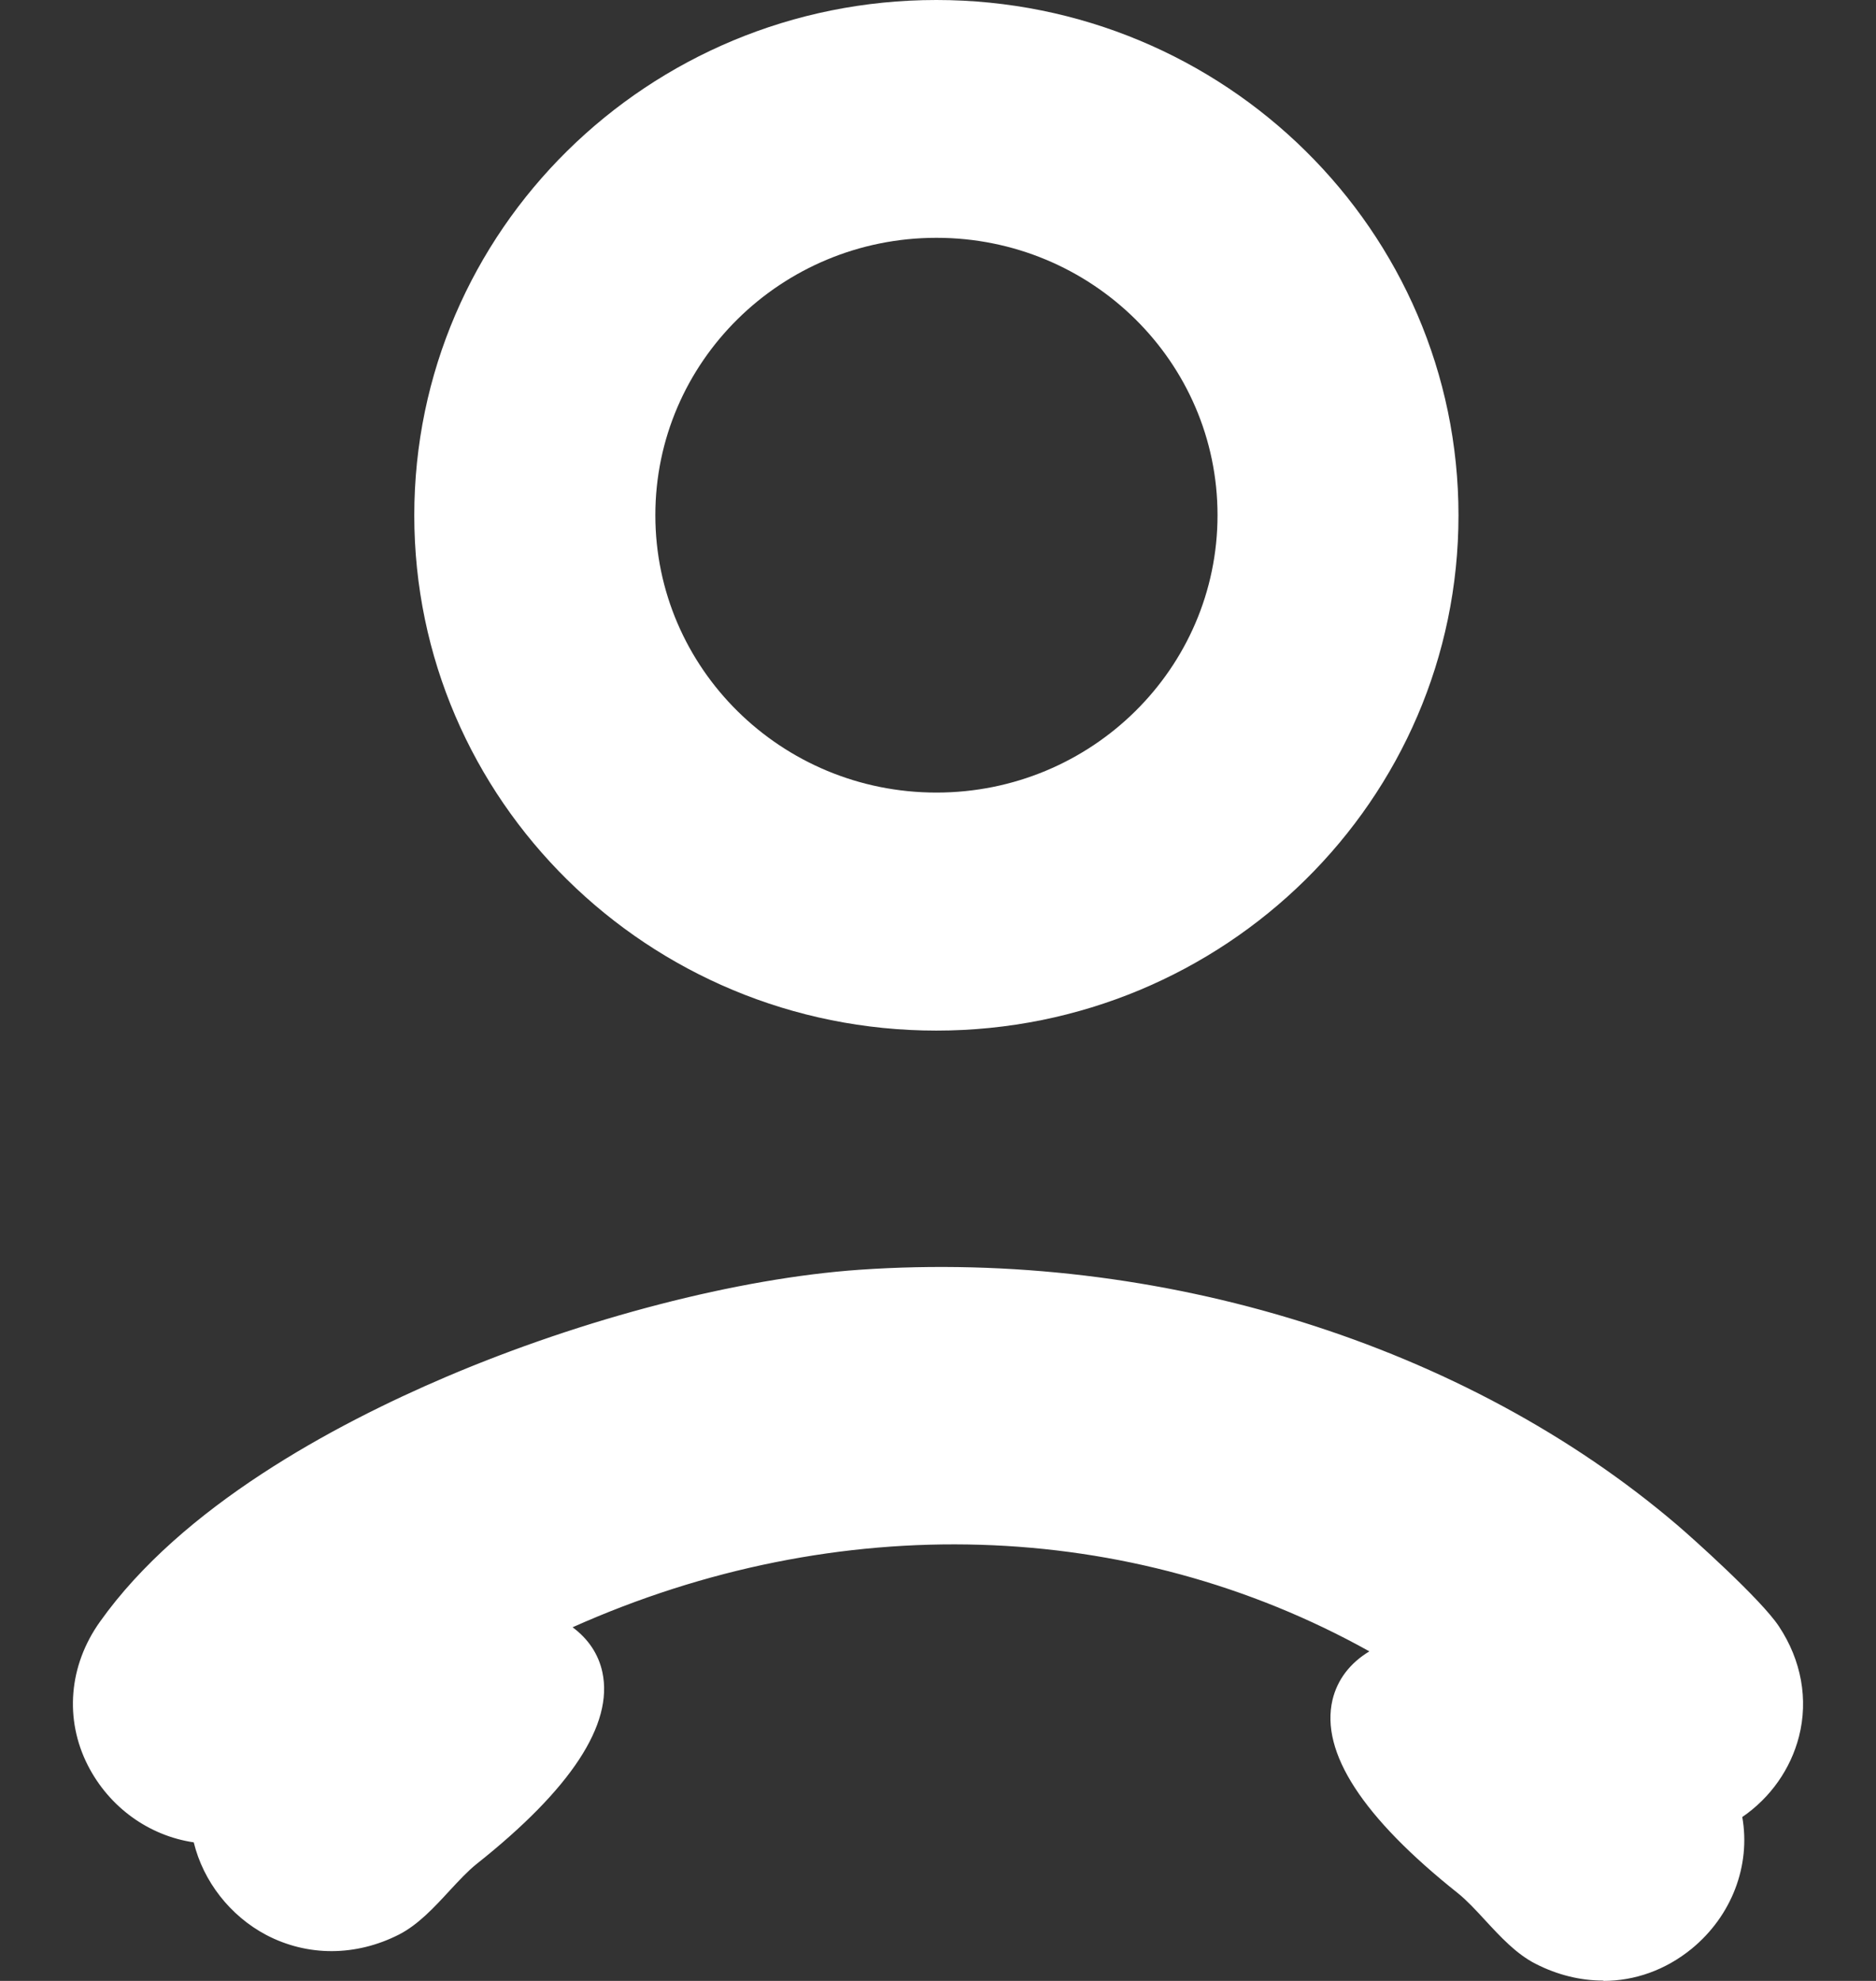
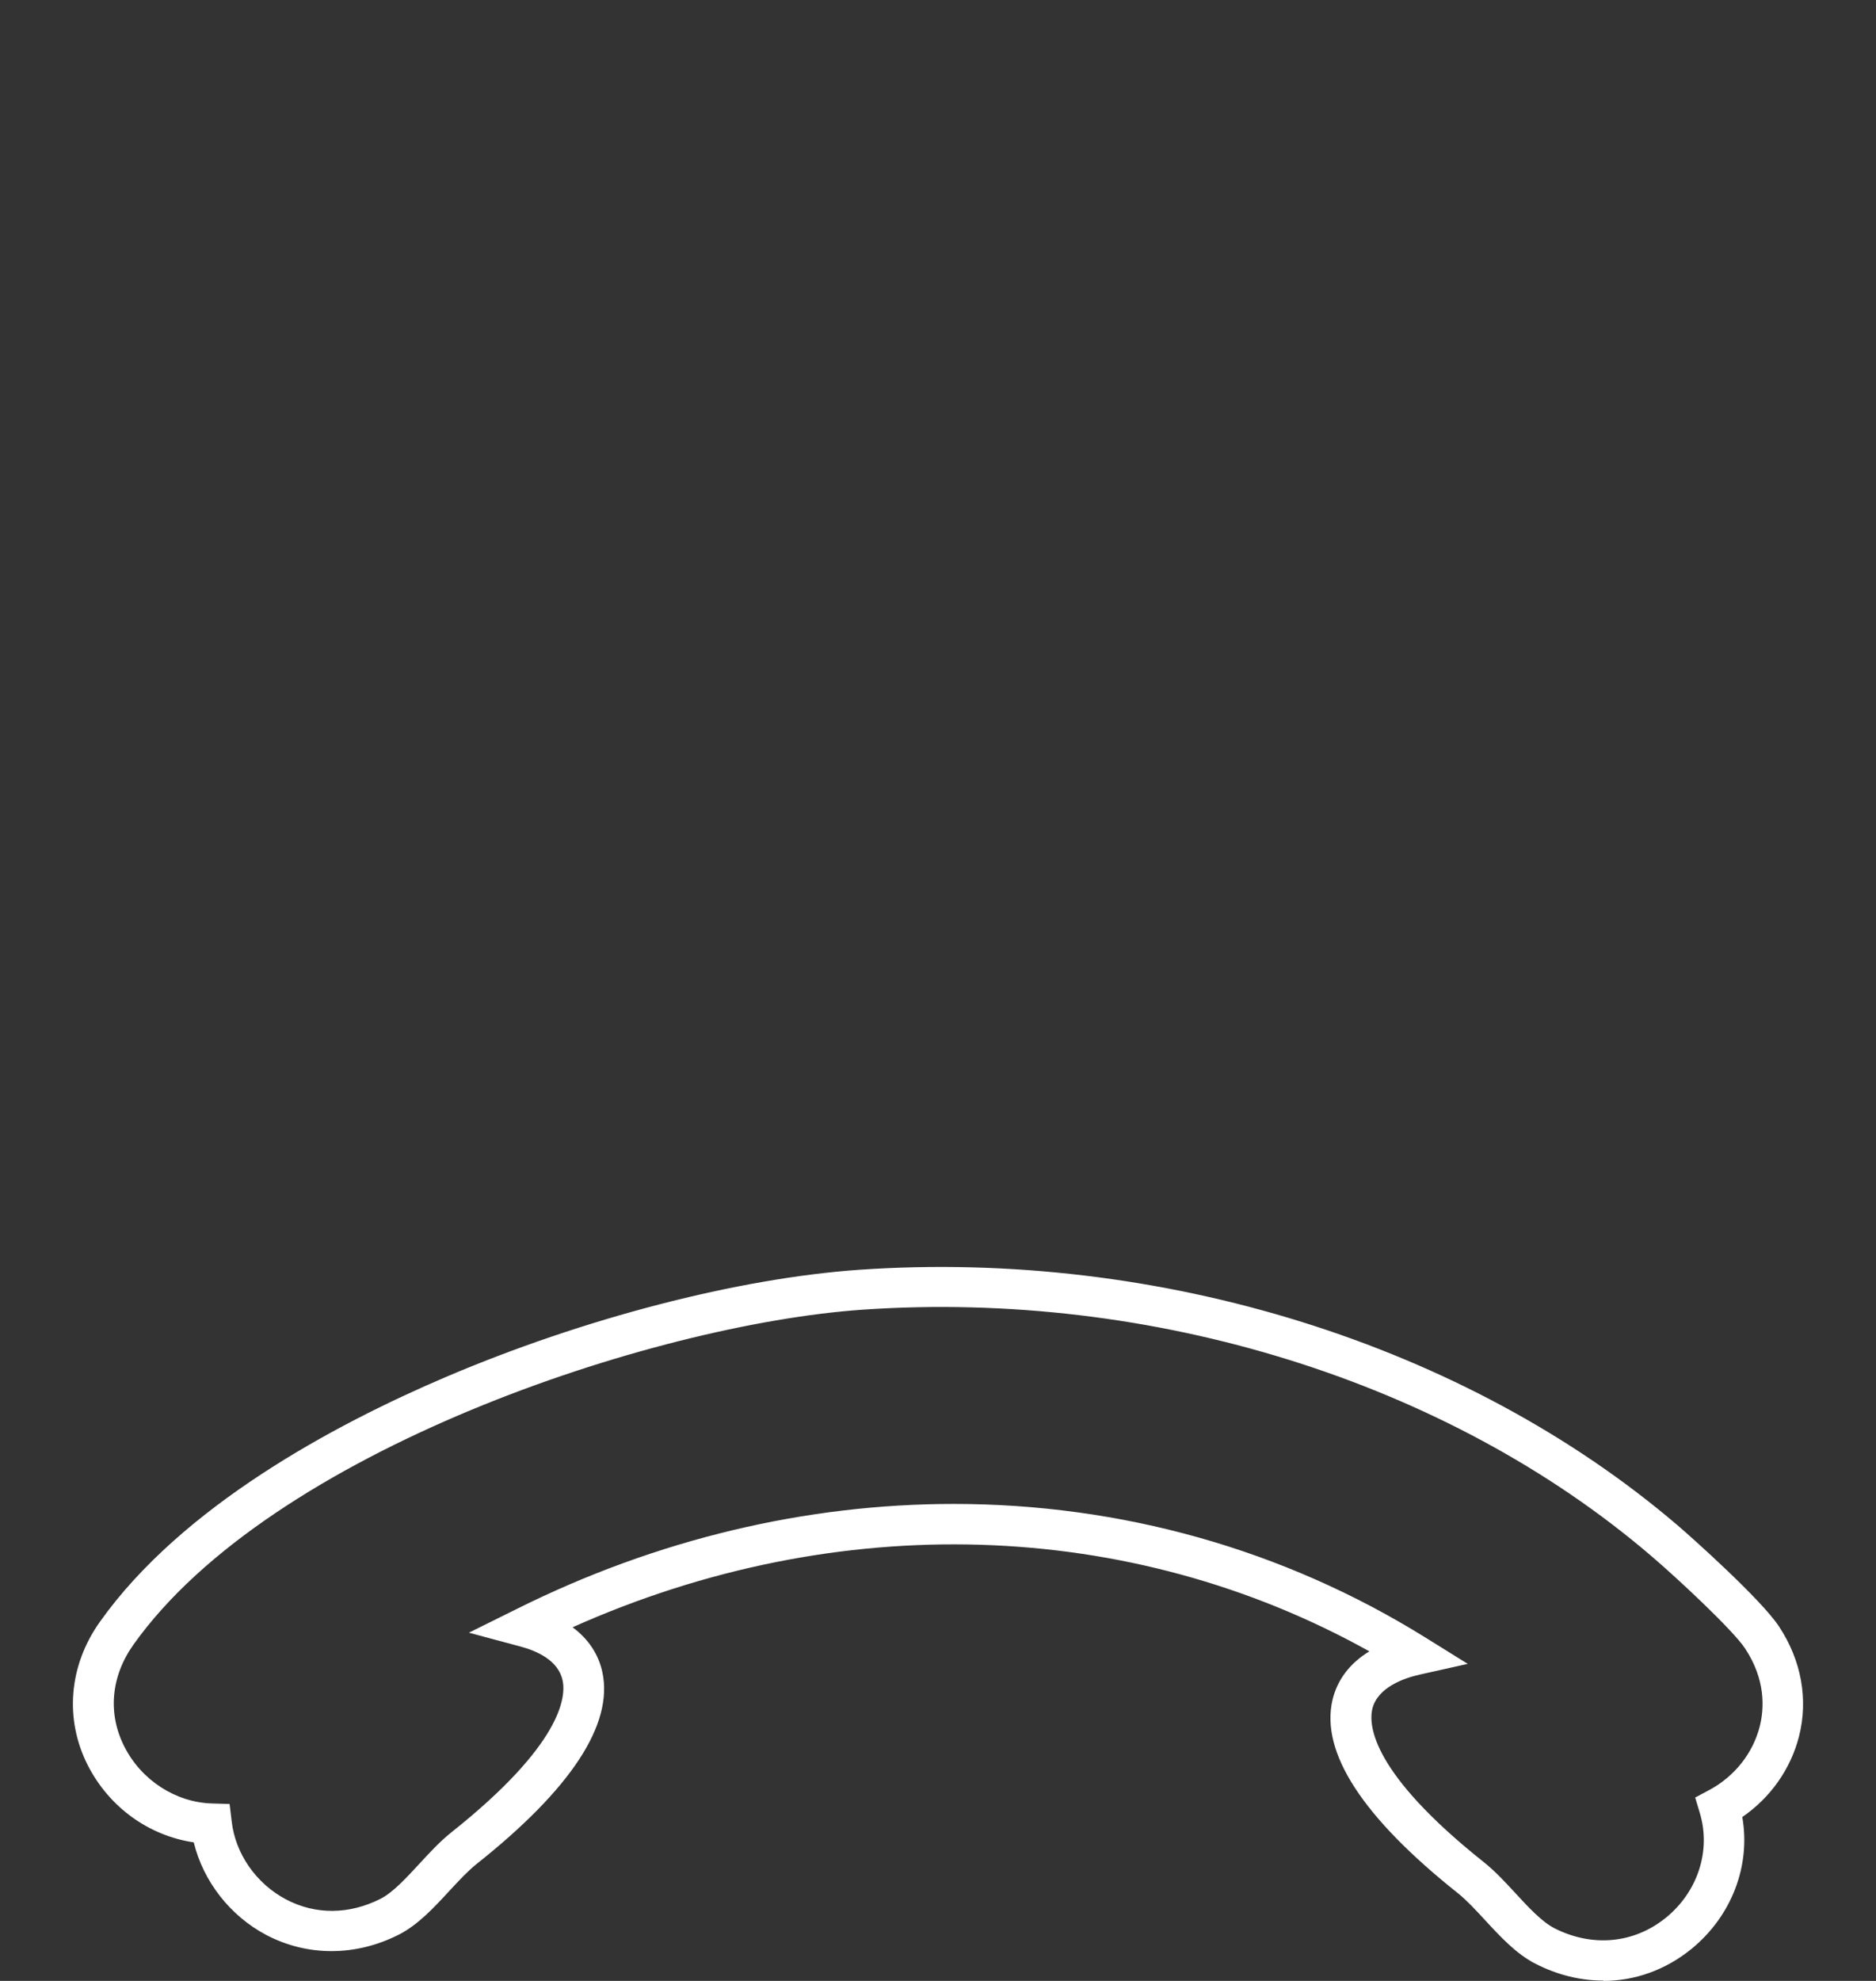
<svg xmlns="http://www.w3.org/2000/svg" width="18" height="19" viewBox="0 0 18 19" fill="none">
  <rect x="0" y="0" width="18" height="19" fill="#333333" stroke="none" />
-   <path d="M8.984 0C6.218 0 3.975 2.213 3.975 4.943C3.975 7.673 6.218 9.885 8.984 9.885C11.749 9.885 13.994 7.673 13.994 4.943C13.994 2.213 11.751 0 8.984 0ZM8.985 7.602C7.496 7.602 6.288 6.411 6.288 4.941C6.288 3.472 7.496 2.281 8.985 2.281C10.474 2.281 11.682 3.472 11.682 4.941C11.682 6.411 10.474 7.602 8.985 7.602Z" fill="white" />
-   <path d="M16.498 17.335C16.771 18.246 15.793 19.159 14.824 18.665C14.568 18.533 14.348 18.195 14.115 18.01C12.555 16.77 12.792 16.049 13.58 15.873C10.948 14.234 7.737 14.263 5.044 15.607C5.785 15.805 5.974 16.52 4.452 17.729C4.22 17.915 3.998 18.253 3.742 18.384C2.931 18.797 2.112 18.224 2.029 17.492C1.177 17.468 0.541 16.485 1.123 15.664C2.432 13.821 6.066 12.523 8.262 12.371C10.98 12.183 13.903 13.009 15.97 14.775C16.188 14.962 16.77 15.495 16.908 15.704C17.319 16.326 17.054 17.036 16.498 17.335Z" fill="white" />
  <path d="M15.384 18.997C15.166 18.997 14.945 18.944 14.732 18.835C14.548 18.741 14.396 18.576 14.248 18.416C14.158 18.318 14.072 18.226 13.99 18.16C13.073 17.431 12.668 16.807 12.785 16.305C12.831 16.112 12.952 15.952 13.139 15.839C10.838 14.557 8.035 14.472 5.494 15.608C5.646 15.721 5.743 15.867 5.78 16.04C5.886 16.539 5.48 17.159 4.571 17.88C4.49 17.945 4.404 18.037 4.314 18.134C4.166 18.295 4.012 18.461 3.829 18.555C3.414 18.766 2.952 18.767 2.556 18.56C2.207 18.376 1.95 18.044 1.859 17.671C1.427 17.607 1.048 17.334 0.843 16.933C0.617 16.49 0.66 15.974 0.959 15.555C1.744 14.45 3.198 13.668 4.279 13.207C5.6 12.644 7.083 12.26 8.246 12.179C11.13 11.98 14.066 12.896 16.096 14.63C16.223 14.738 16.899 15.341 17.069 15.6C17.284 15.924 17.352 16.3 17.261 16.656C17.181 16.968 16.987 17.243 16.717 17.428C16.799 17.894 16.616 18.376 16.232 18.691C15.981 18.896 15.685 19 15.383 19L15.384 18.997ZM9.151 14.425C10.747 14.425 12.31 14.855 13.684 15.711L14.083 15.959L13.622 16.062C13.474 16.095 13.217 16.183 13.167 16.392C13.131 16.549 13.161 17.005 14.236 17.86C14.343 17.945 14.443 18.053 14.539 18.157C14.664 18.293 14.792 18.431 14.913 18.494C15.278 18.68 15.679 18.642 15.985 18.393C16.29 18.145 16.418 17.751 16.31 17.391L16.265 17.241L16.404 17.167C16.644 17.037 16.818 16.817 16.884 16.561C16.929 16.383 16.941 16.109 16.743 15.81C16.627 15.635 16.095 15.138 15.84 14.921C13.888 13.252 11.06 12.37 8.275 12.562C6.249 12.703 2.594 13.926 1.281 15.774C1.063 16.08 1.032 16.439 1.195 16.756C1.358 17.076 1.687 17.288 2.034 17.298L2.203 17.303L2.223 17.469C2.258 17.78 2.457 18.066 2.744 18.218C3.027 18.367 3.349 18.365 3.652 18.212C3.773 18.15 3.902 18.008 4.027 17.873C4.123 17.769 4.222 17.662 4.327 17.578C5.394 16.731 5.432 16.274 5.398 16.117C5.357 15.927 5.154 15.835 4.991 15.792L4.499 15.66L4.955 15.434C6.305 14.76 7.741 14.425 9.151 14.425Z" fill="white" />
</svg>